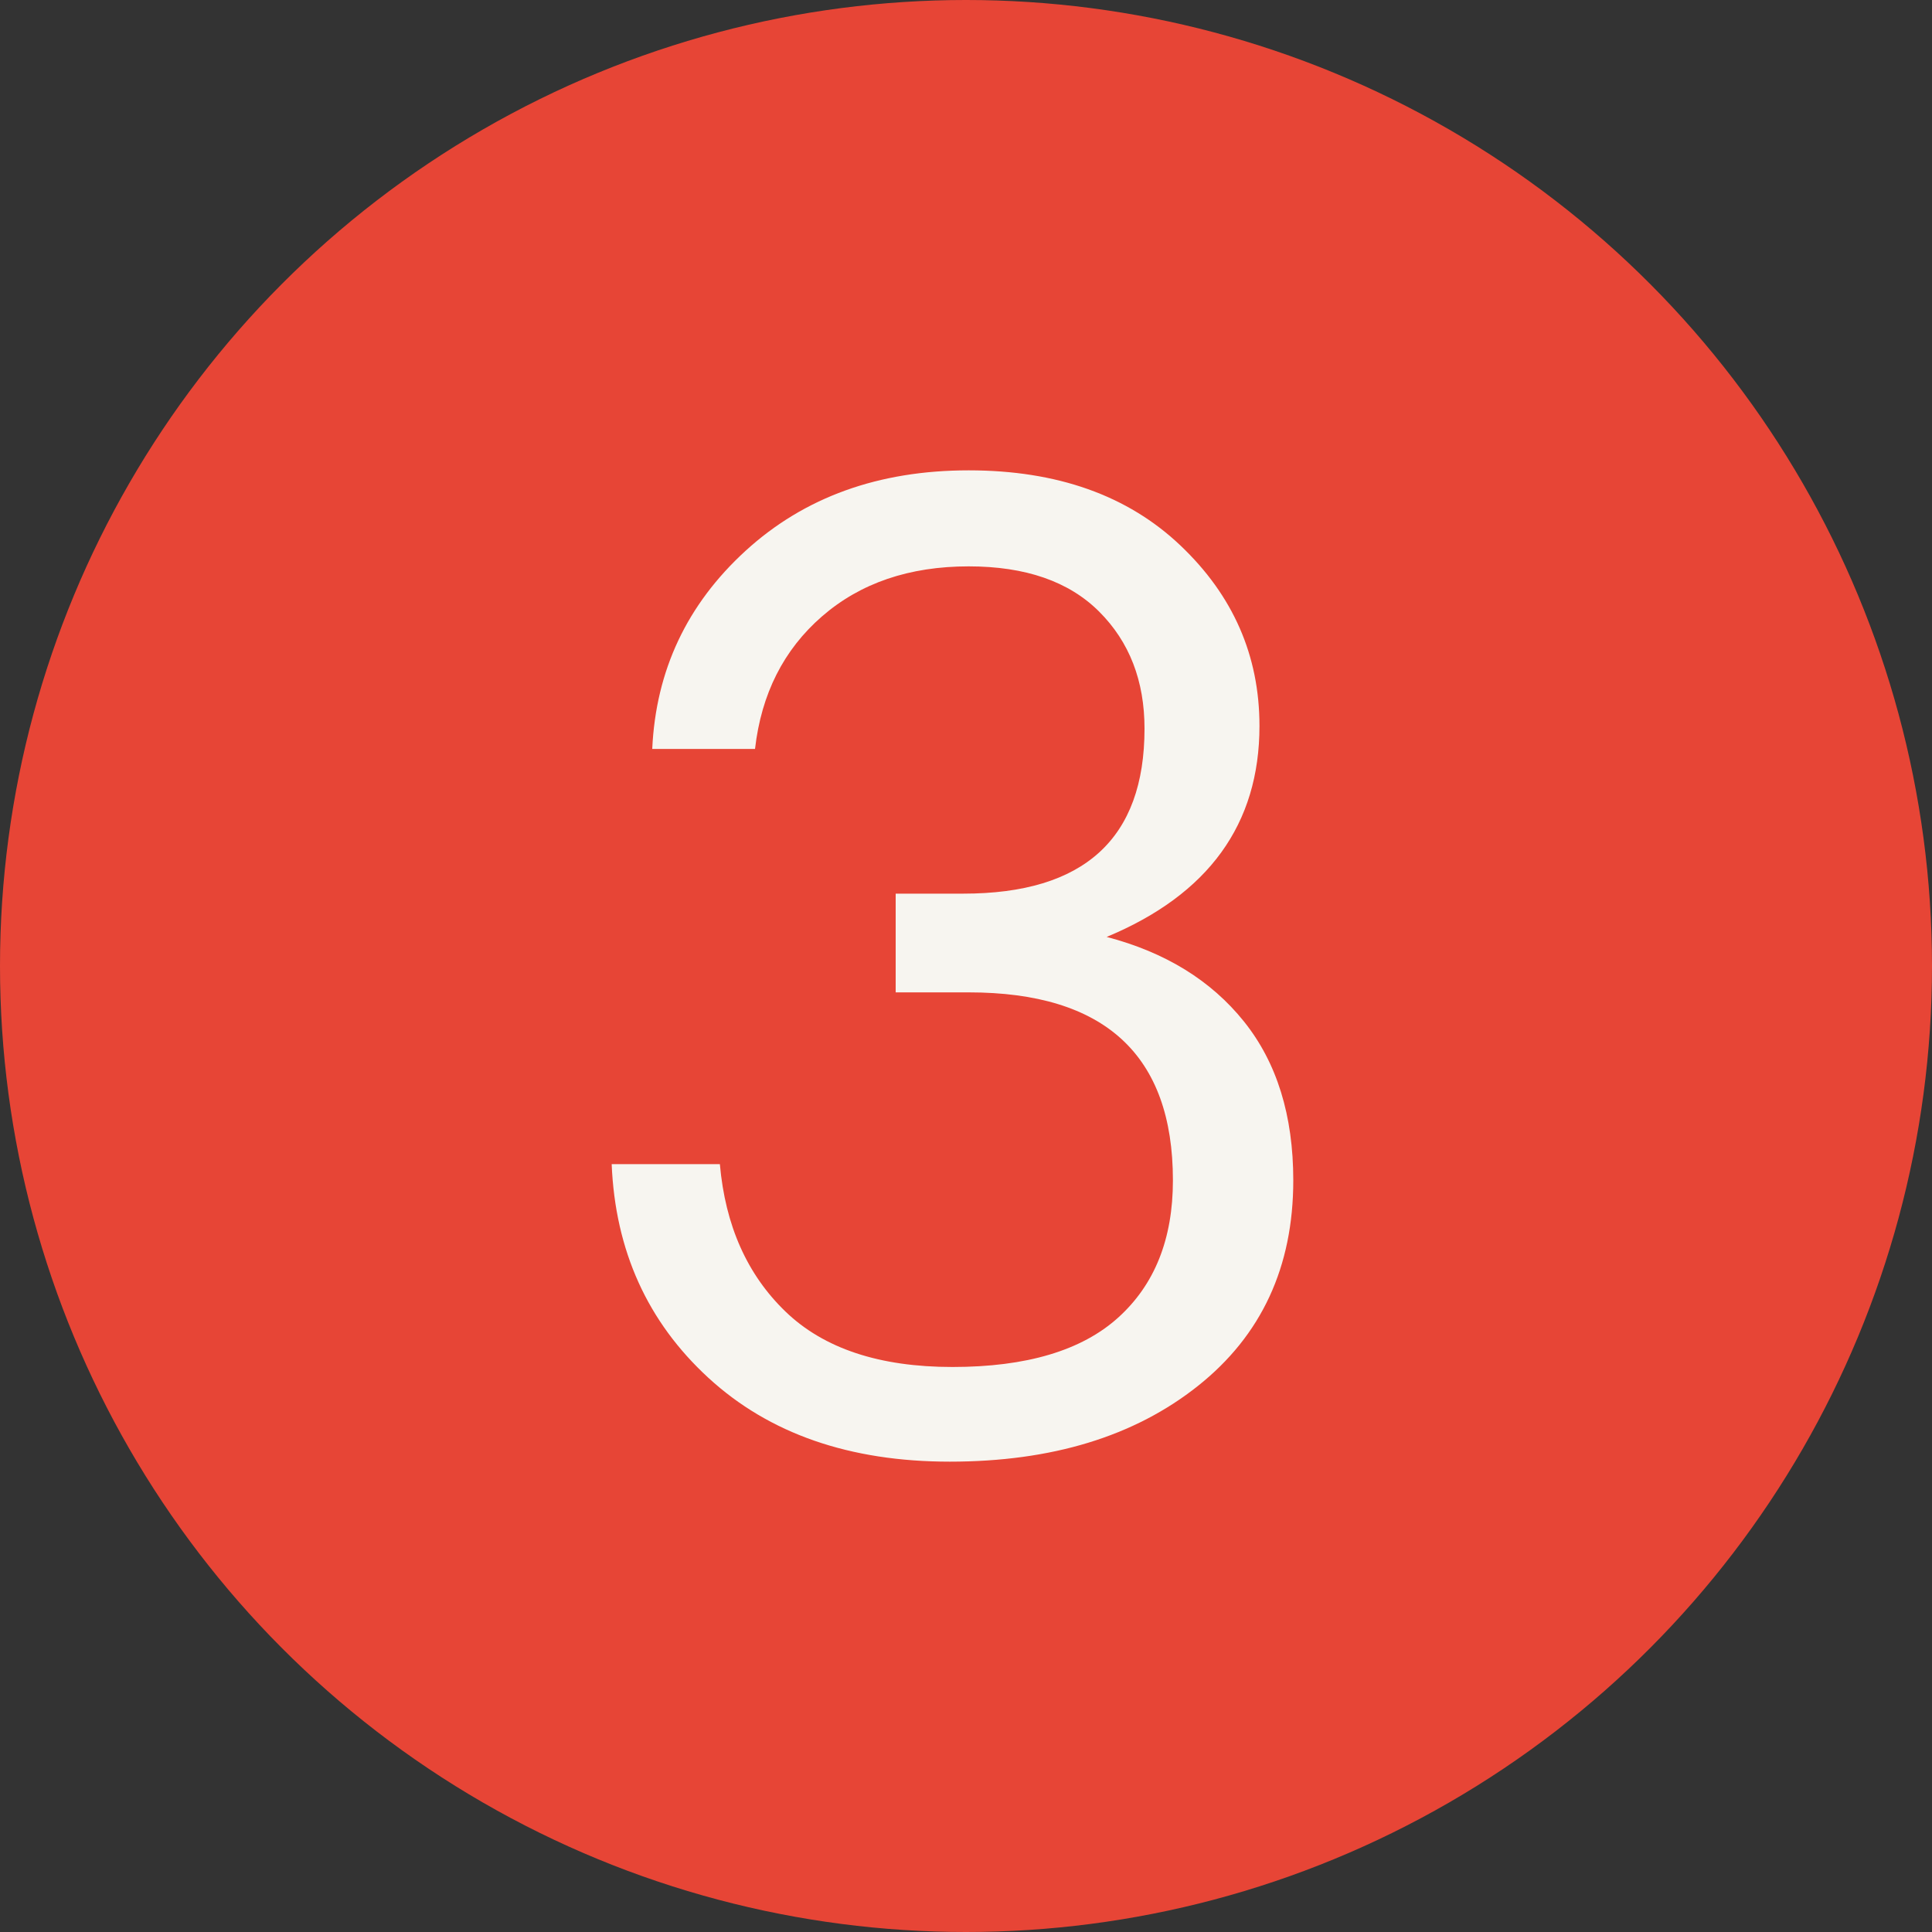
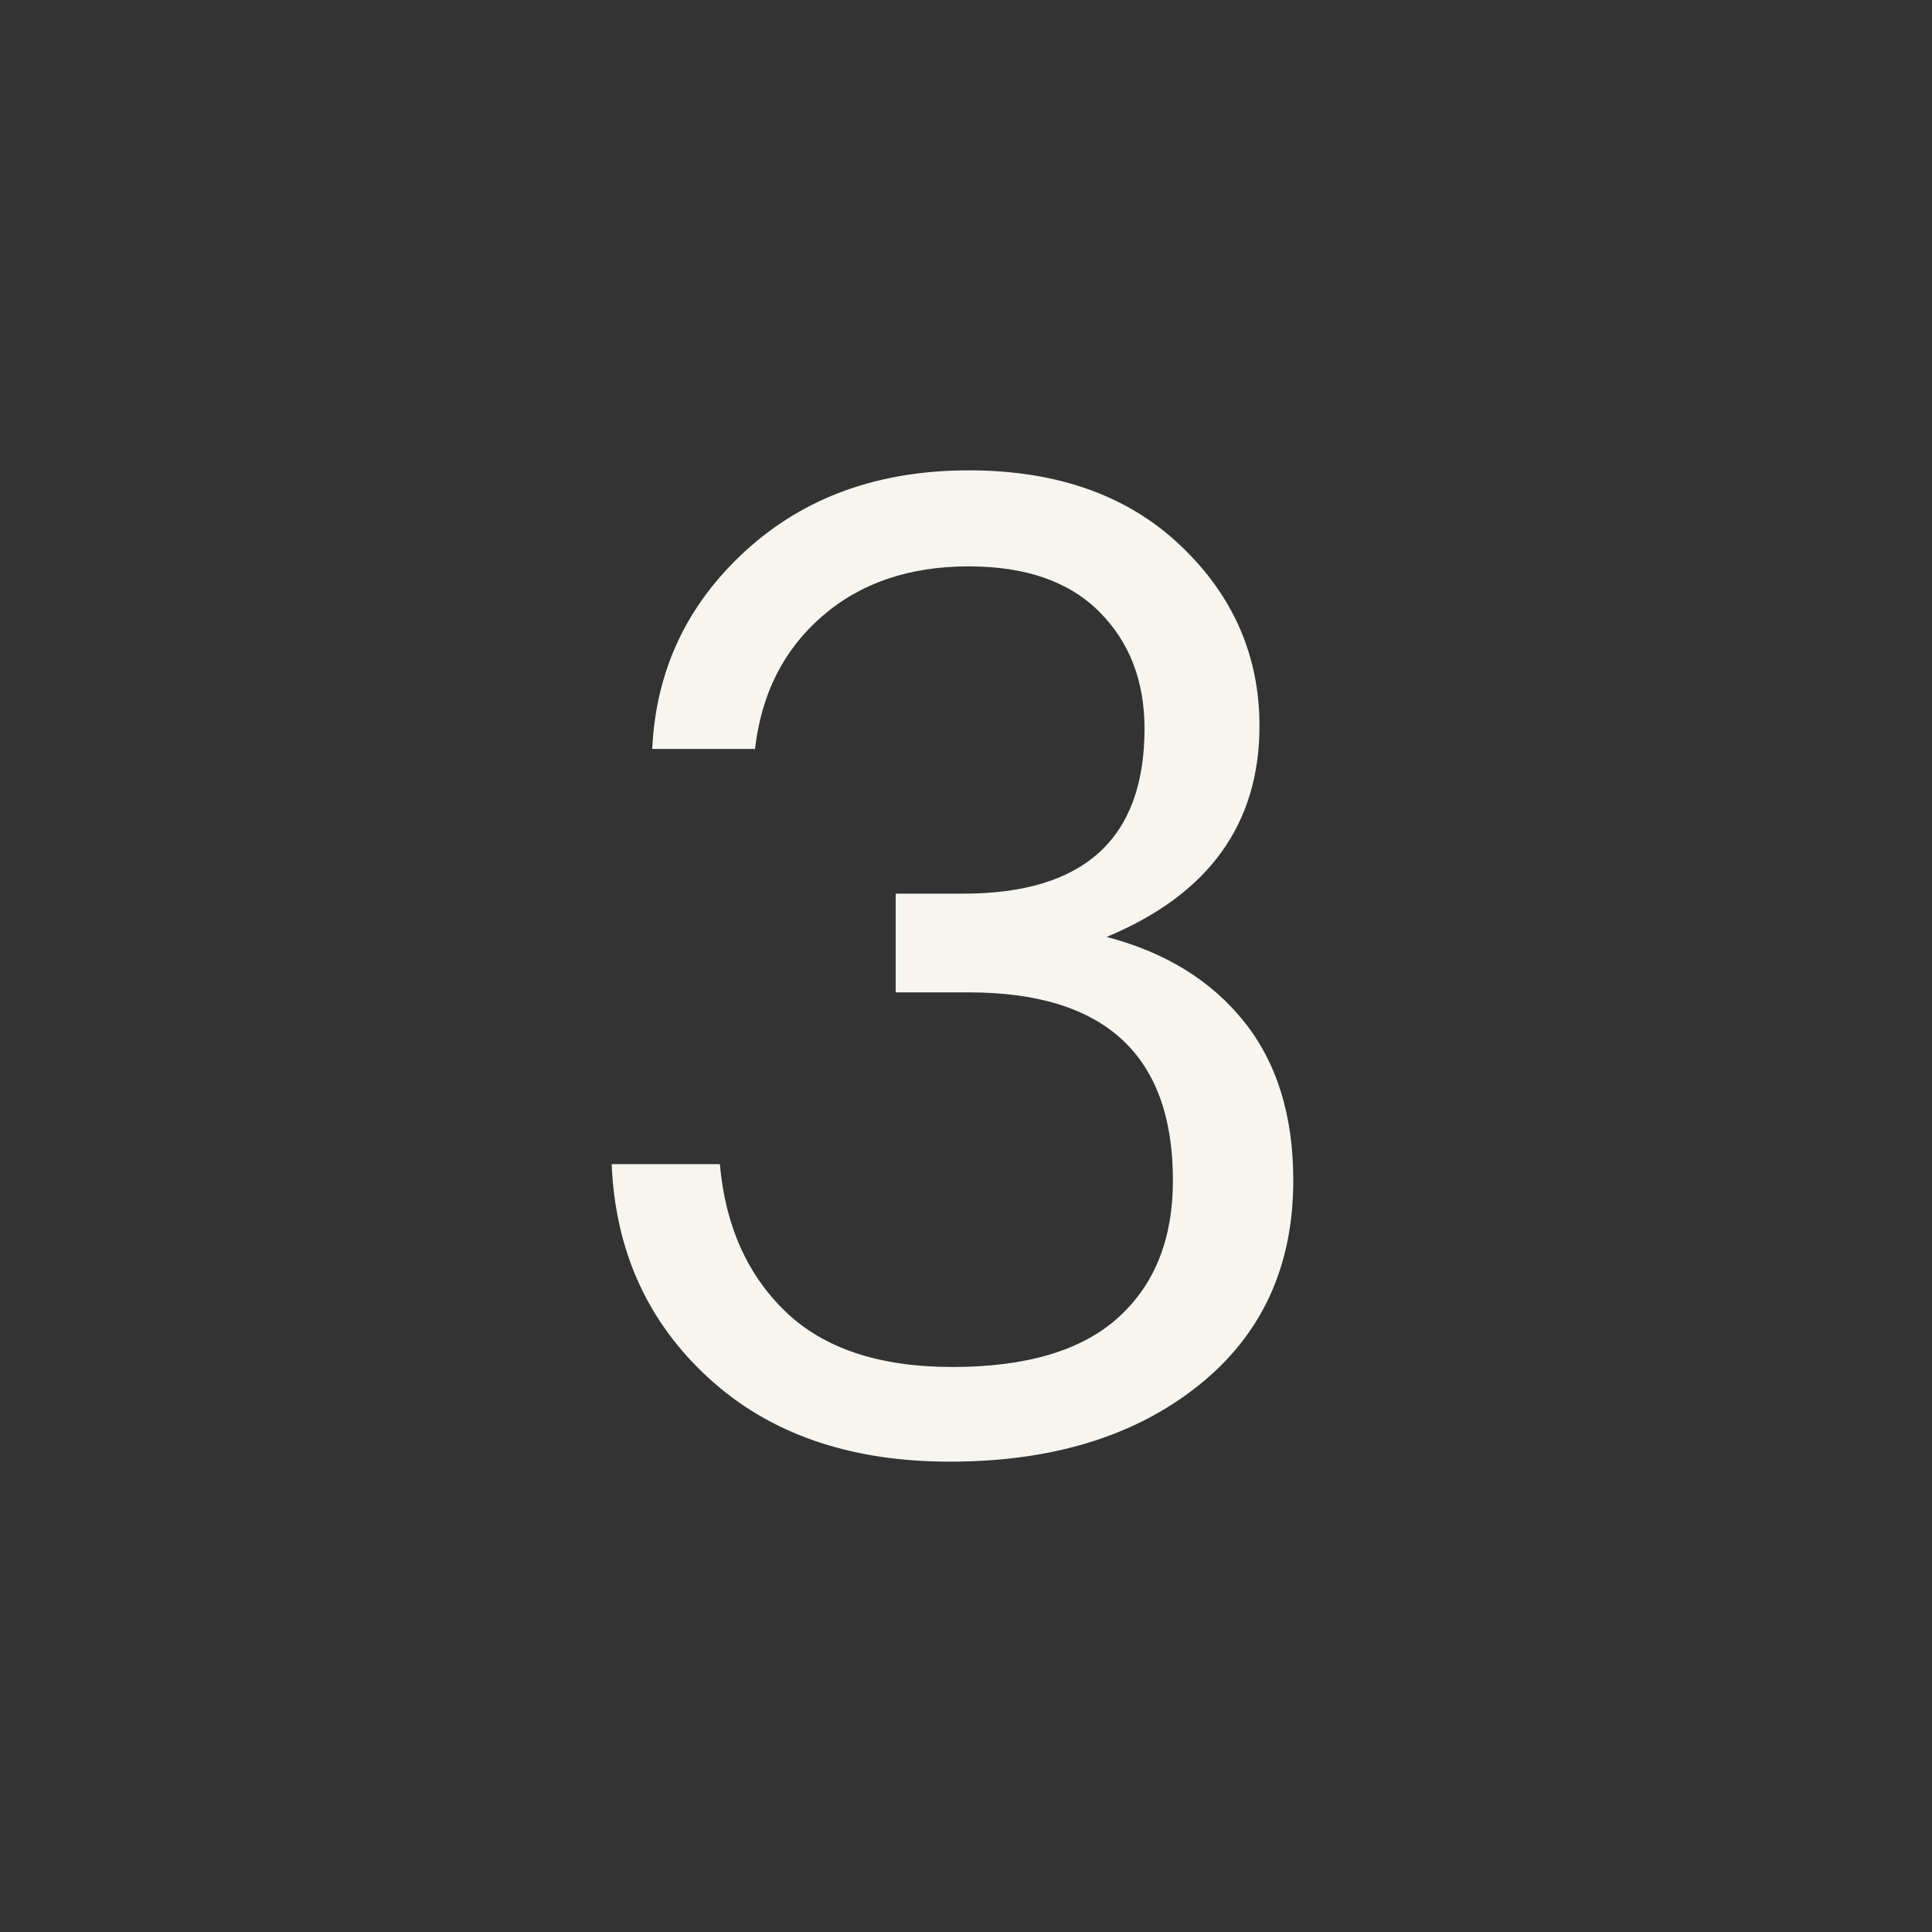
<svg xmlns="http://www.w3.org/2000/svg" version="1.1" id="Layer_1" x="0px" y="0px" viewBox="0 0 200 200" style="enable-background:new 0 0 200 200;" xml:space="preserve">
  <rect x="0" y="0" width="200" height="200" fill="#333333" stroke="none" />
  <style type="text/css">
	.st0{fill:#E74536;}
	.st1{fill:#F7F5F0;}
</style>
-   <circle class="st0" cx="100" cy="100" r="100" />
  <g>
    <path class="st1" d="M98.32,151.31c-10.36,0-18.69-2.89-24.99-8.68c-6.3-5.79-9.64-13.16-10.01-22.12h11.2   c0.56,6.35,2.82,11.43,6.79,15.26c3.97,3.83,9.73,5.74,17.29,5.74c7.65,0,13.37-1.7,17.15-5.11c3.78-3.41,5.67-8.14,5.67-14.21   c0-12.97-7.05-19.46-21.14-19.46h-7.56V92.51h7c12.51,0,18.76-5.69,18.76-17.08c0-4.95-1.56-8.98-4.69-12.11   c-3.13-3.13-7.63-4.69-13.51-4.69c-6.16,0-11.22,1.73-15.19,5.18c-3.97,3.45-6.28,8.03-6.93,13.72H67.52   c0.37-8.12,3.59-14.96,9.66-20.51c6.07-5.55,13.77-8.33,23.1-8.33c9.15,0,16.45,2.59,21.91,7.77c5.46,5.18,8.19,11.41,8.19,18.69   c0,10.17-5.27,17.45-15.82,21.84c6.07,1.59,10.8,4.5,14.21,8.75c3.41,4.25,5.11,9.73,5.11,16.45c0,8.96-3.29,16.05-9.87,21.28   C117.43,148.7,108.87,151.31,98.32,151.31z" />
  </g>
</svg>